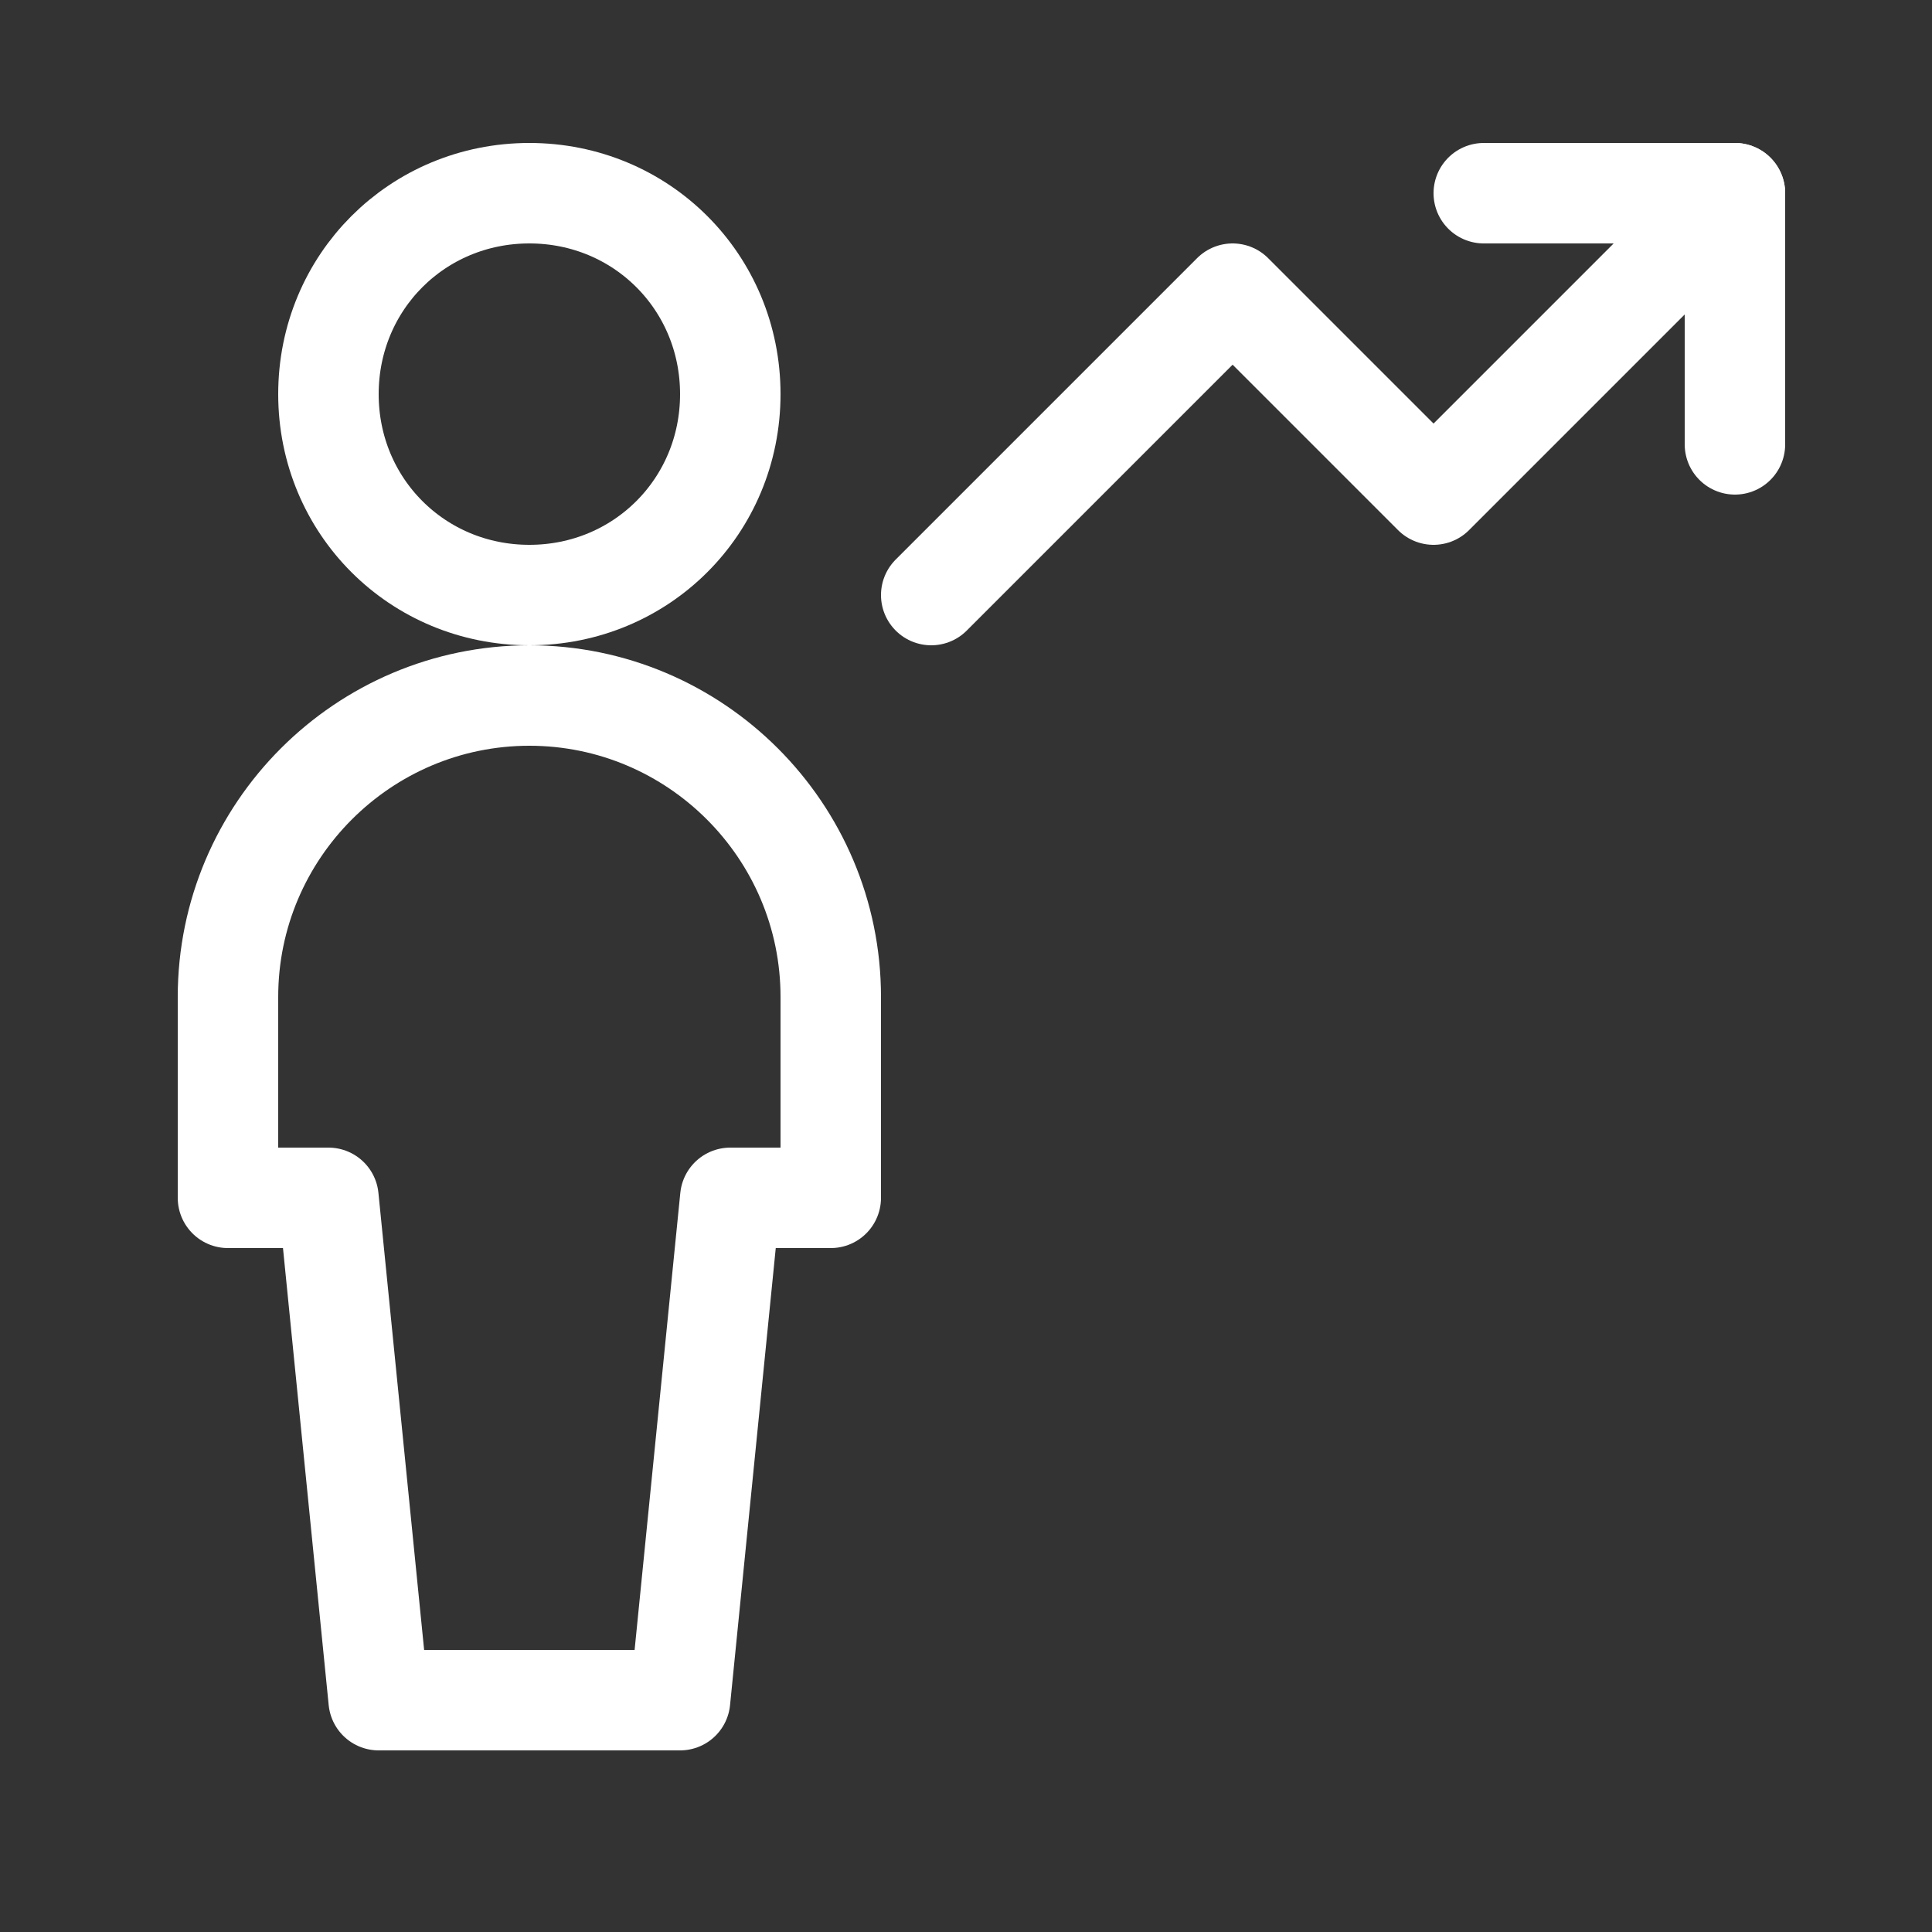
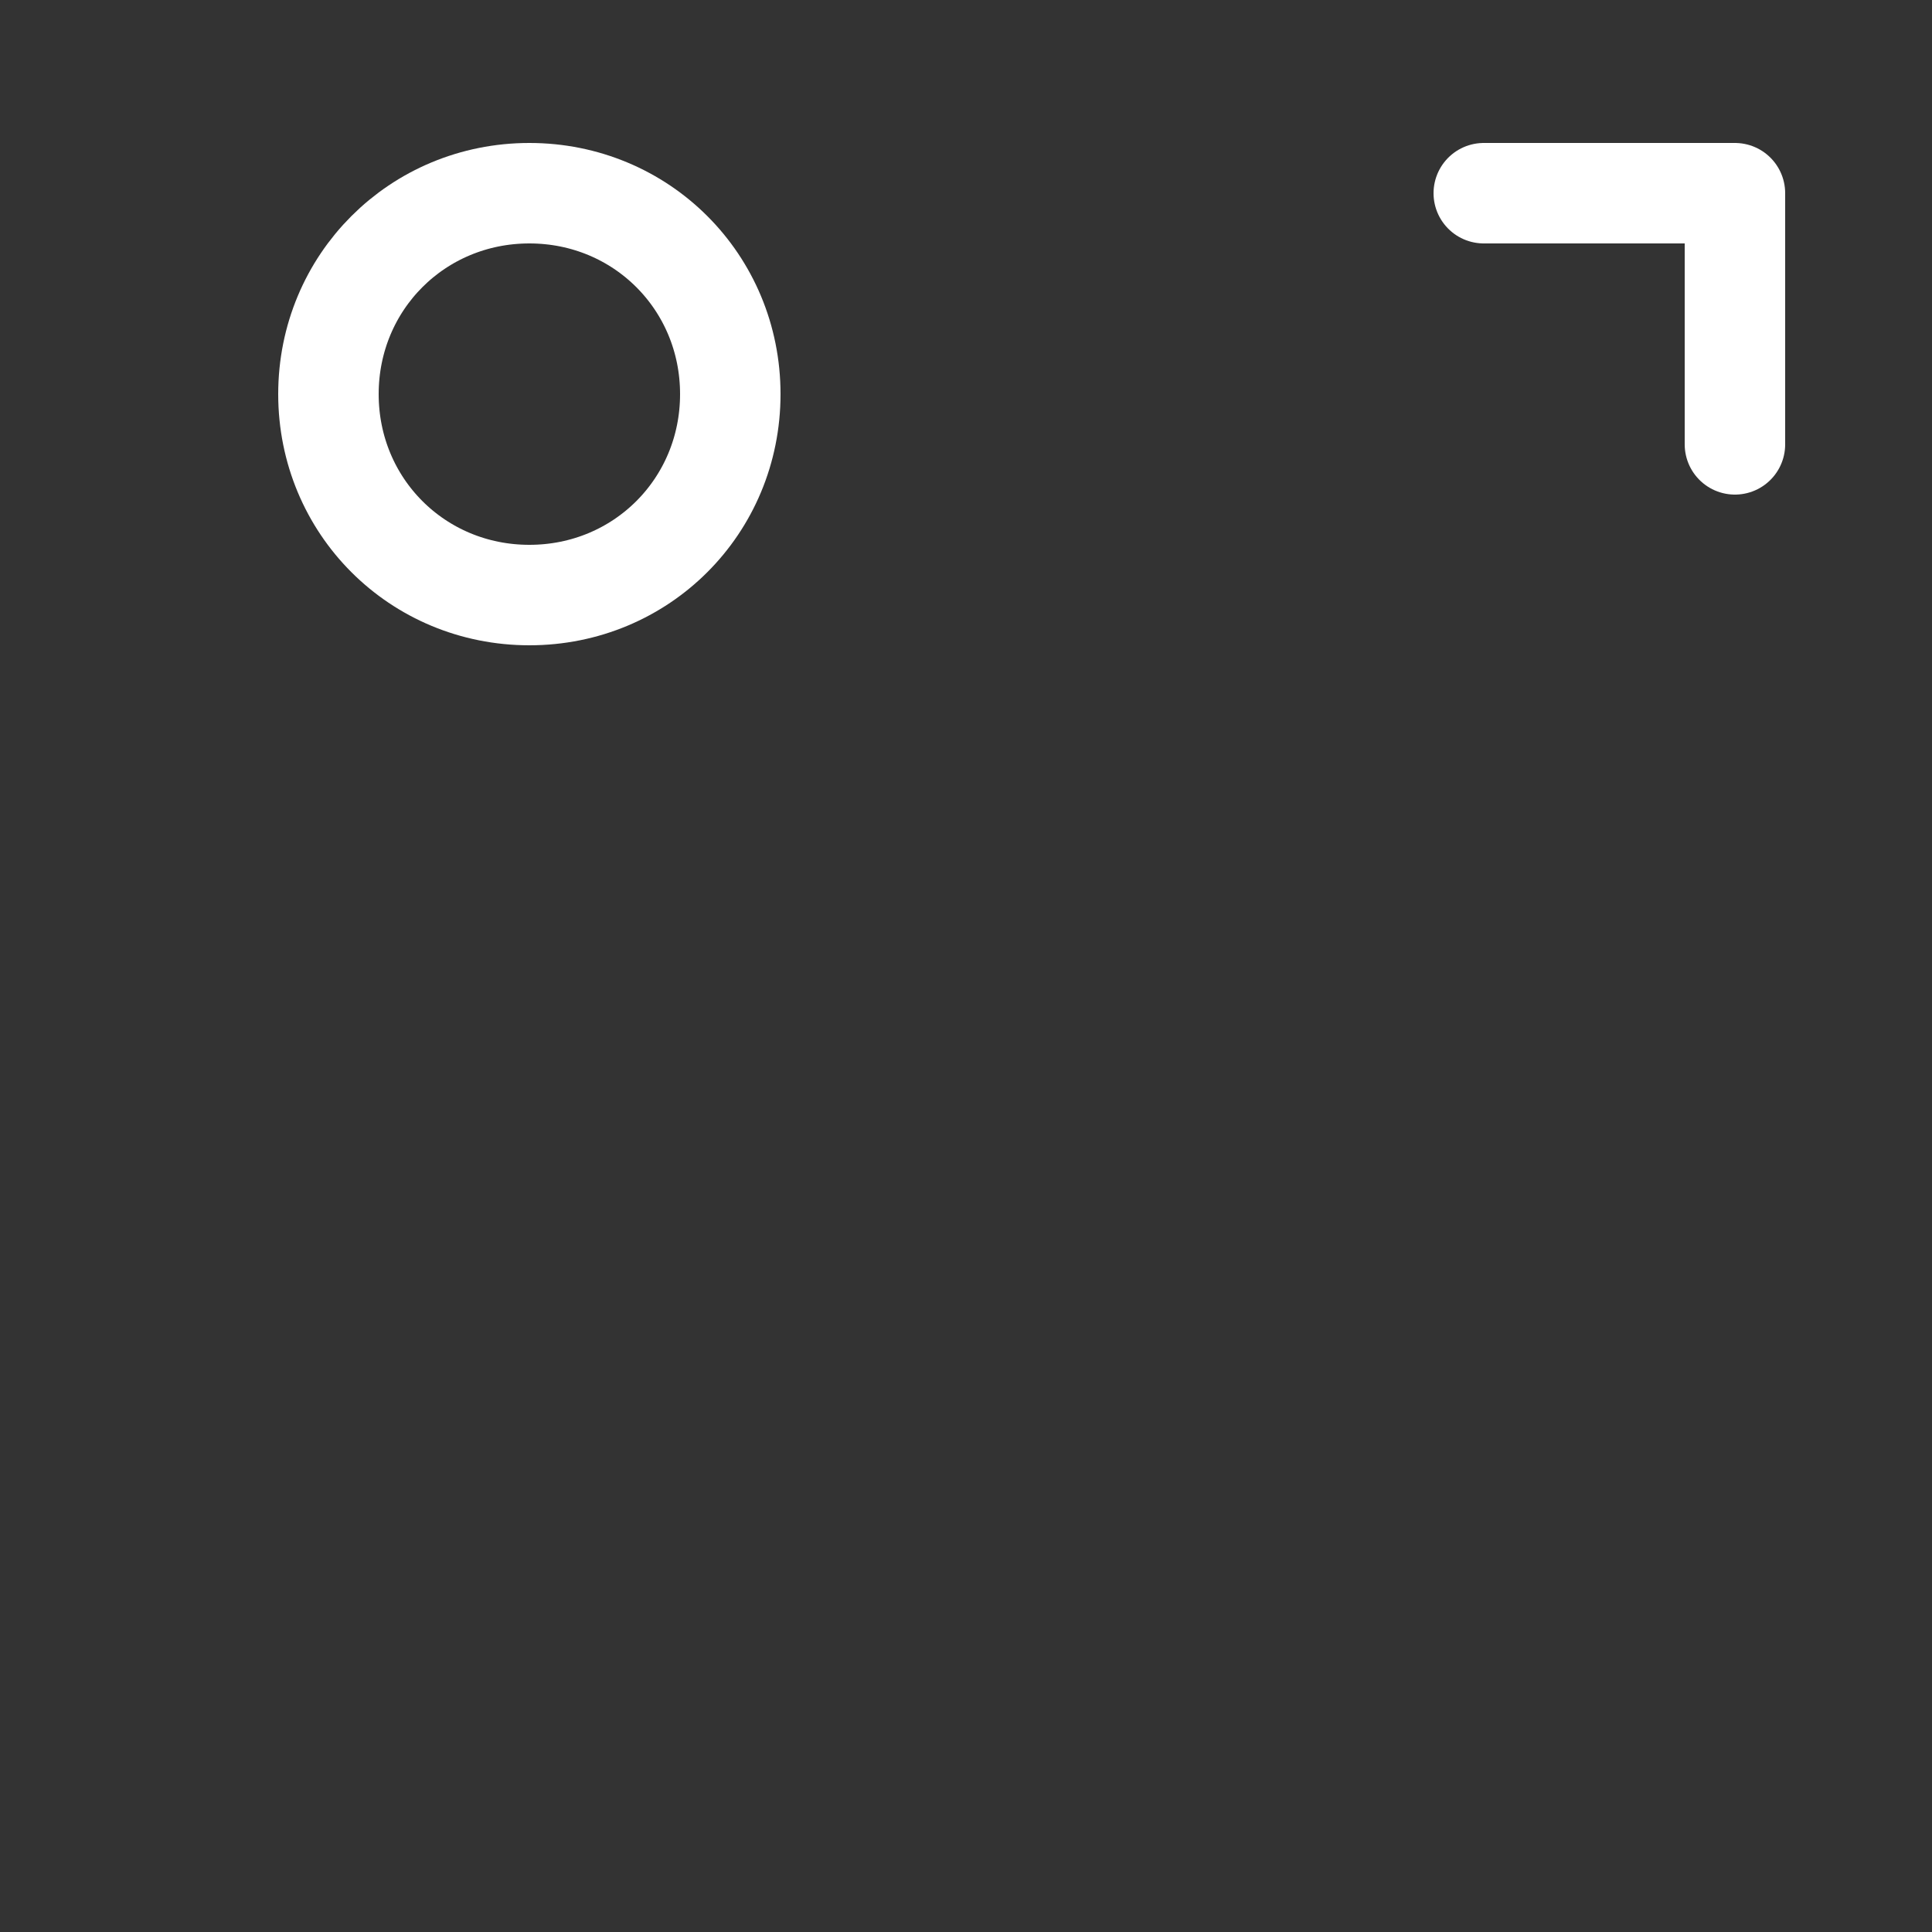
<svg xmlns="http://www.w3.org/2000/svg" id="Laag_1" version="1.1" viewBox="0 0 50 50">
  <rect x="0" y="0" width="50" height="50" fill="#333333" stroke="none" />
  <defs>
    <style> .st0 { fill: none; stroke: #fff; stroke-linecap: round; stroke-linejoin: round; stroke-width: 2.6px; } </style>
  </defs>
  <path class="st0" d="M8.5,10.2c0,2.9,2.3,5.2,5.2,5.2s5.2-2.3,5.2-5.2-2.3-5.2-5.2-5.2-5.2,2.3-5.2,5.2Z" />
-   <path class="st0" d="M17.6,44l1.3-13h2.6v-5.2c0-4.3-3.5-7.8-7.8-7.8s-7.8,3.5-7.8,7.8v5.2h2.6l1.3,13h7.8Z" />
-   <path class="st0" d="M24.1,15.4l7.8-7.8,5.2,5.2,7.8-7.8" />
  <path class="st0" d="M44.9,11.5v-6.5h-6.5" />
</svg>